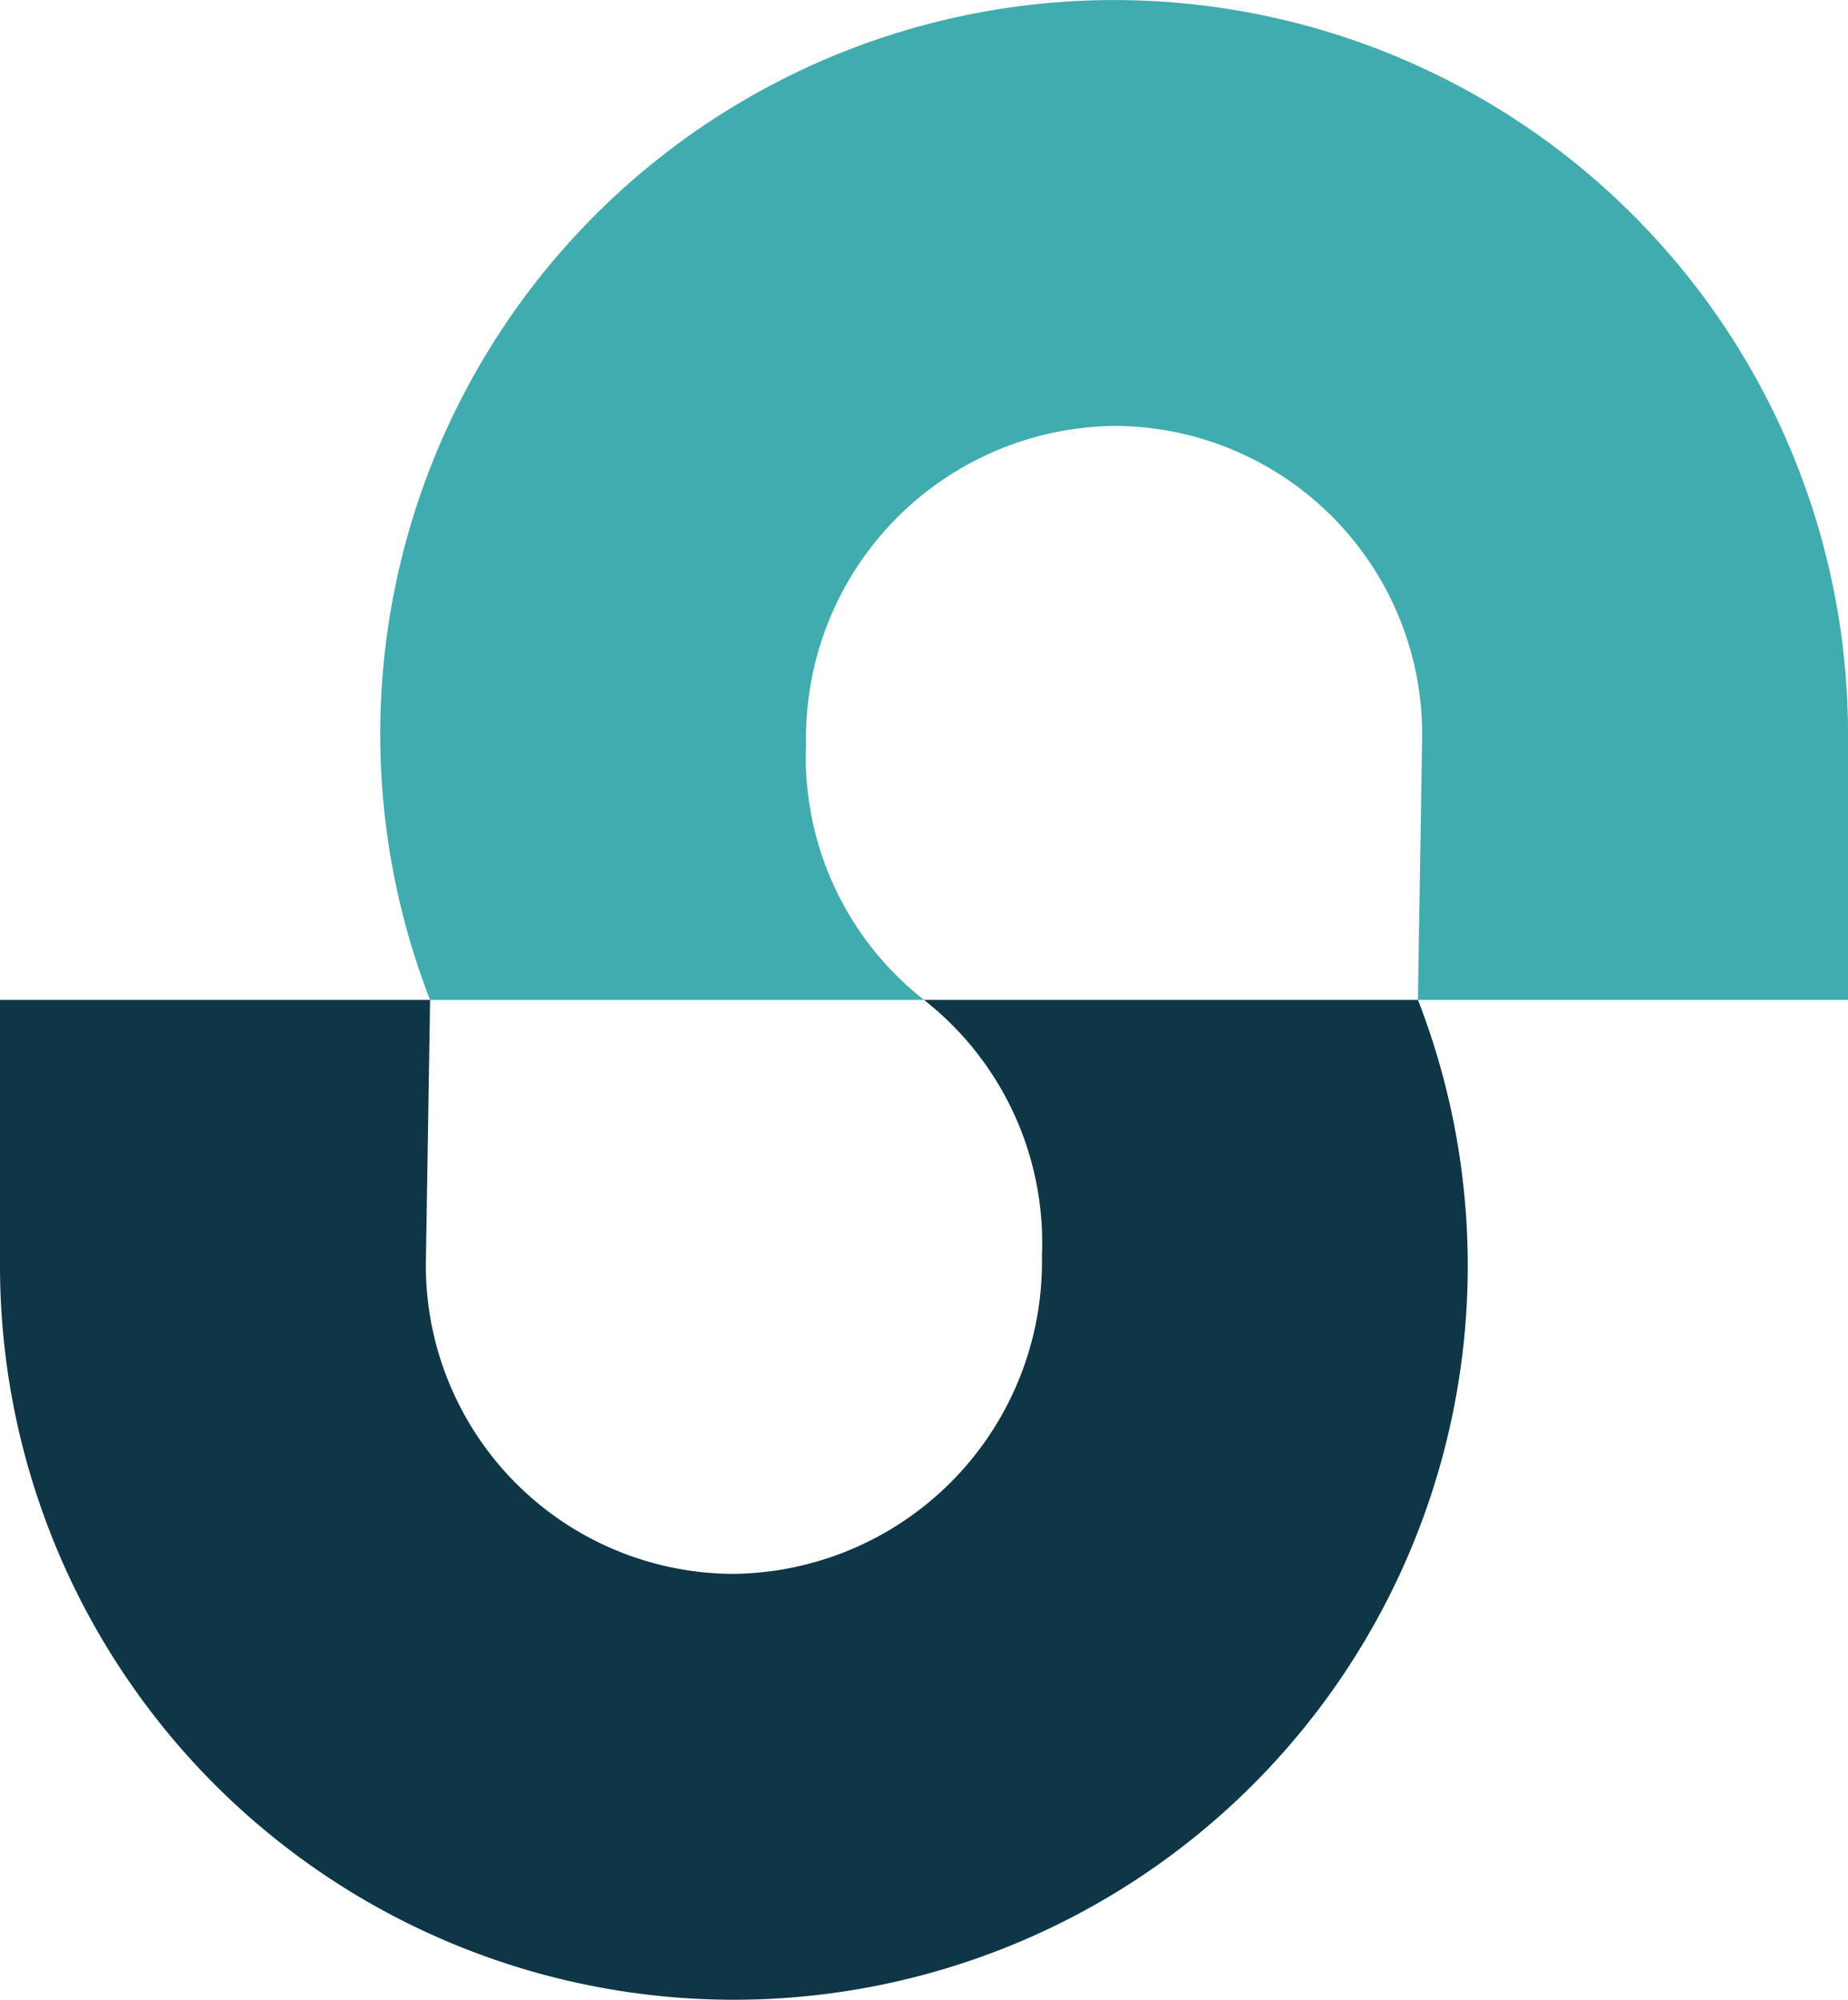
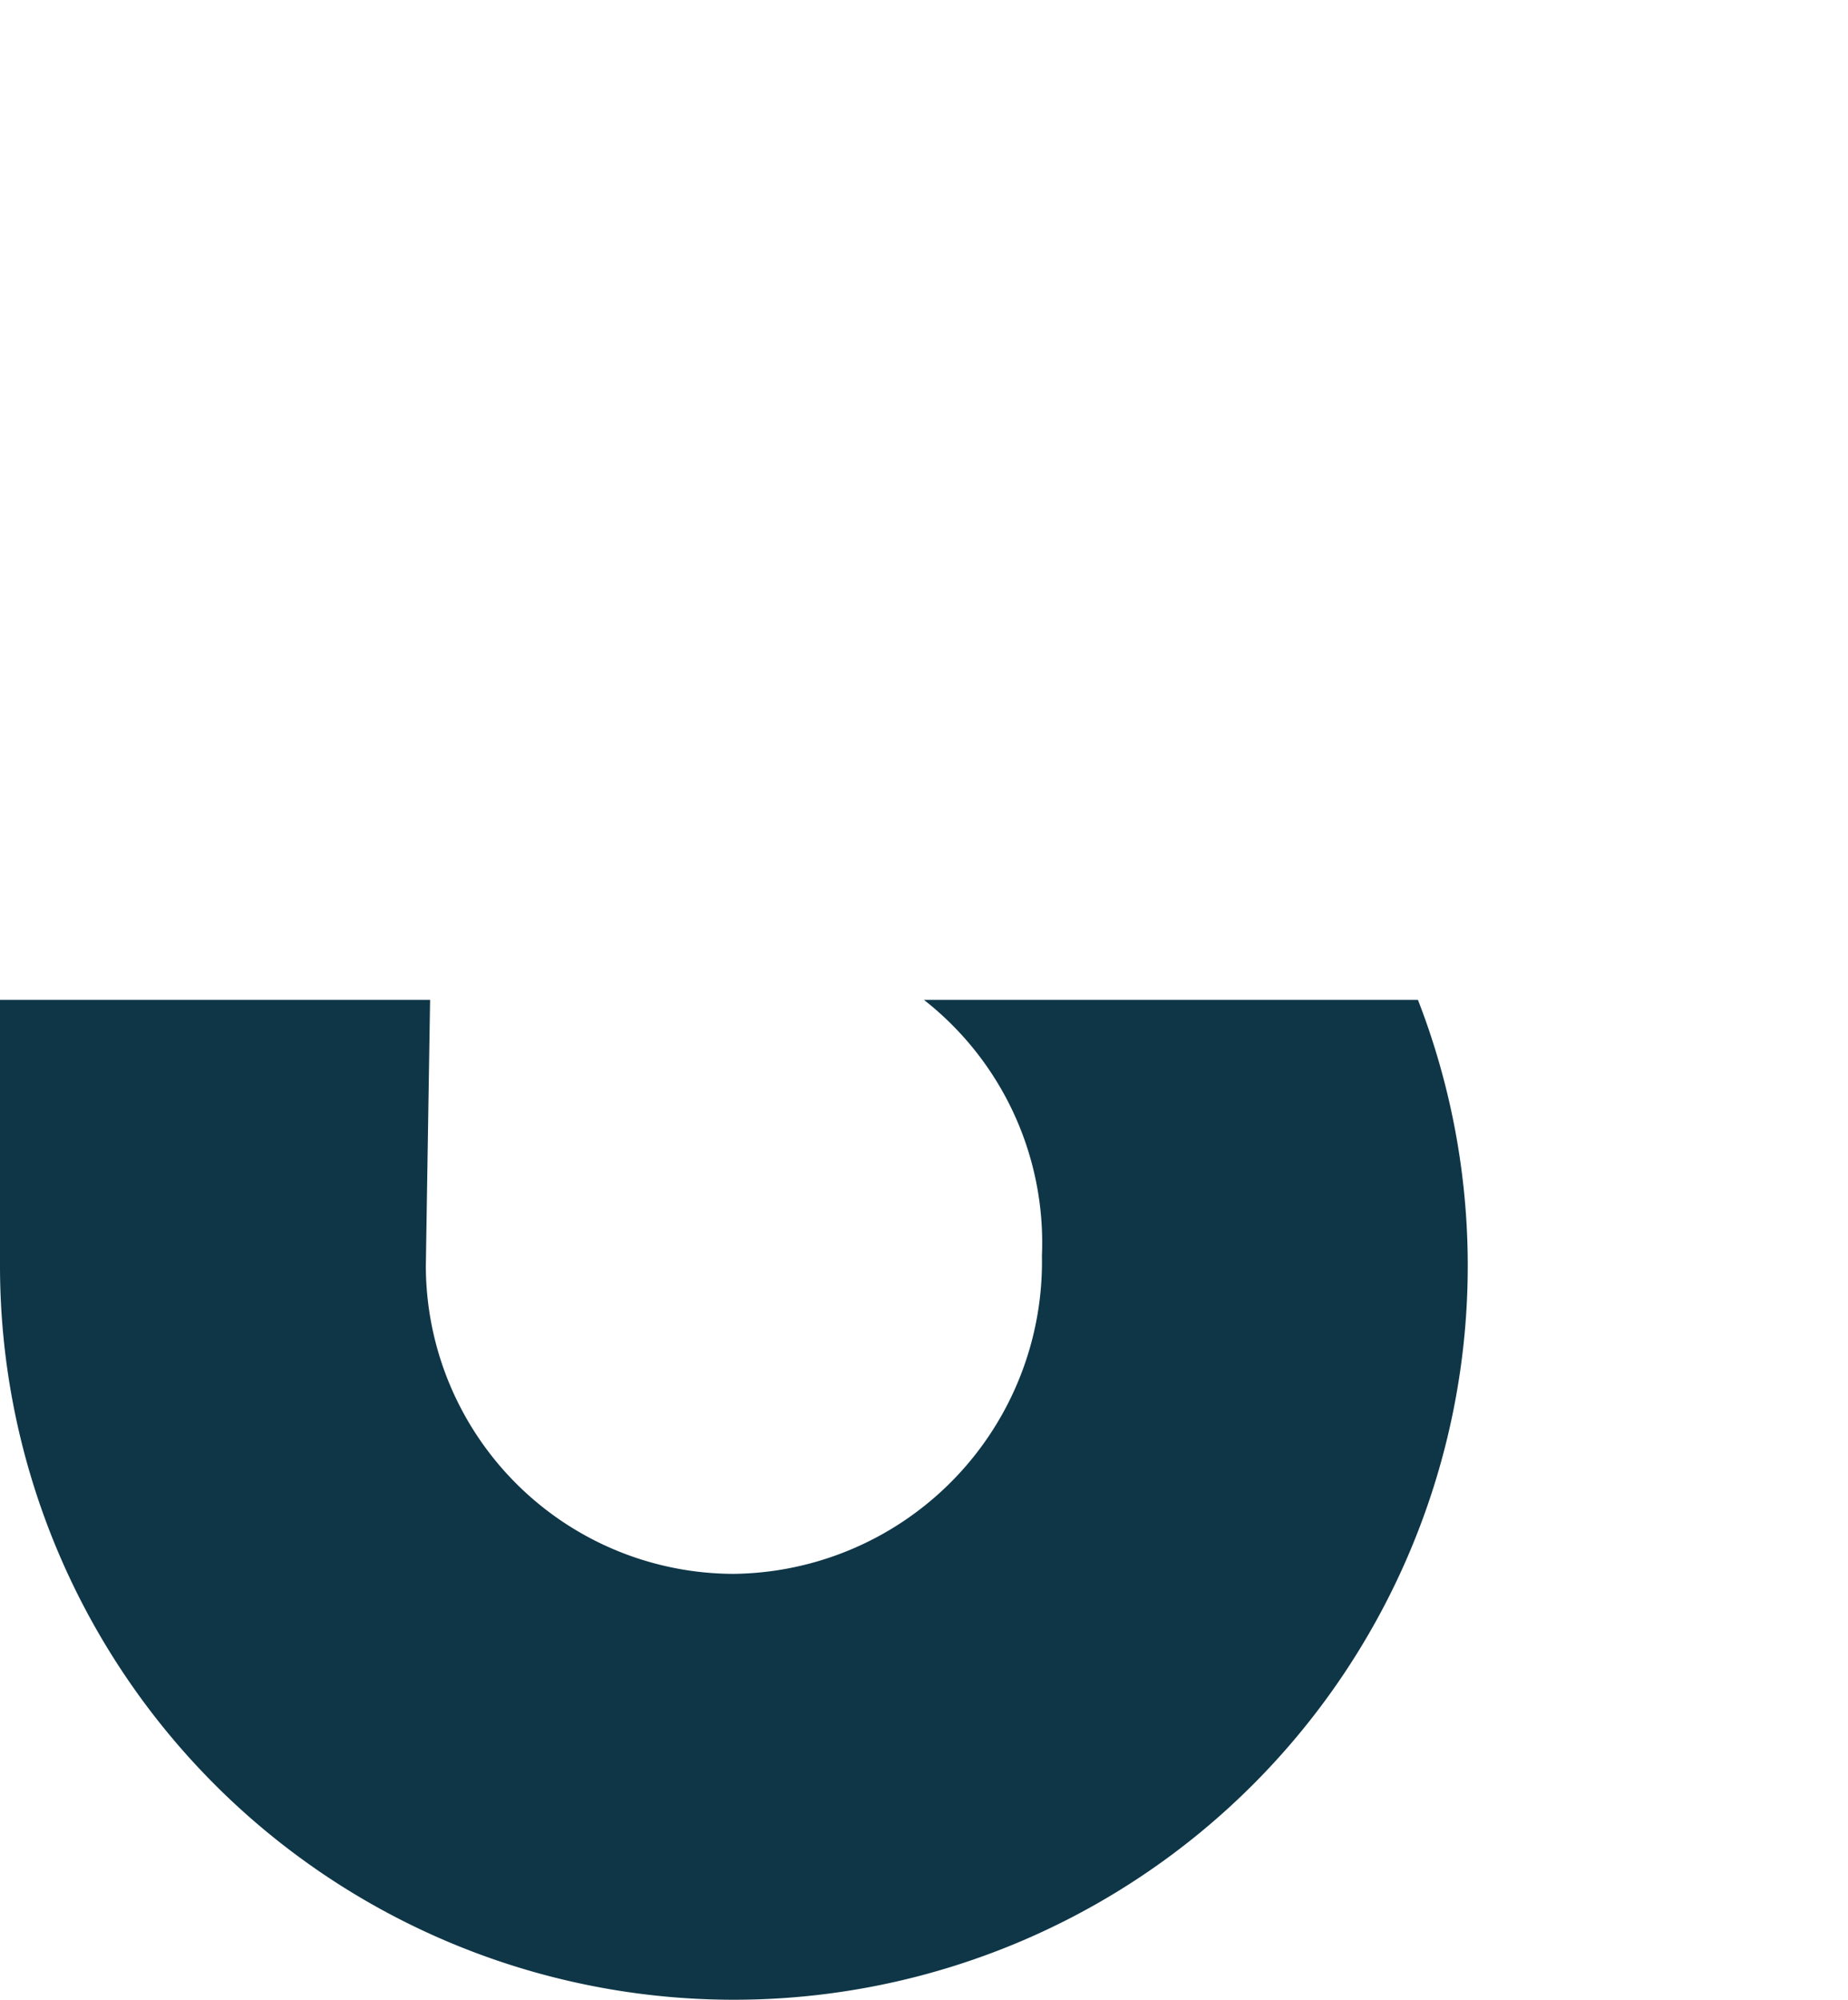
<svg xmlns="http://www.w3.org/2000/svg" viewBox="0 0 54.389 58.843">
  <title>study-team-sponsors-logo-mark-full-color-rgb</title>
  <g id="full-rgb">
    <g id="logoMark">
-       <path id="logoMark_PathItem_" data-name="logoMark &lt;PathItem&gt;" d="M41.856,21.599A9.076,9.076,0,0,0,32.79,12.533a9.182,9.182,0,0,0-9.066,9.36,9.076,9.076,0,0,0,3.472,7.529H12.657A21.599,21.599,0,1,1,54.389,21.599v7.822H41.731Z" style="fill: #41acaf" />
      <path id="logoMark_PathItem_2" data-name="logoMark &lt;PathItem&gt;" d="M12.533,37.243A9.076,9.076,0,0,0,21.599,46.31a9.182,9.182,0,0,0,9.066-9.36,9.077,9.077,0,0,0-3.472-7.529H41.732A21.599,21.599,0,1,1,0,37.243V29.421H12.658Z" style="fill: #0e3647" />
    </g>
  </g>
</svg>